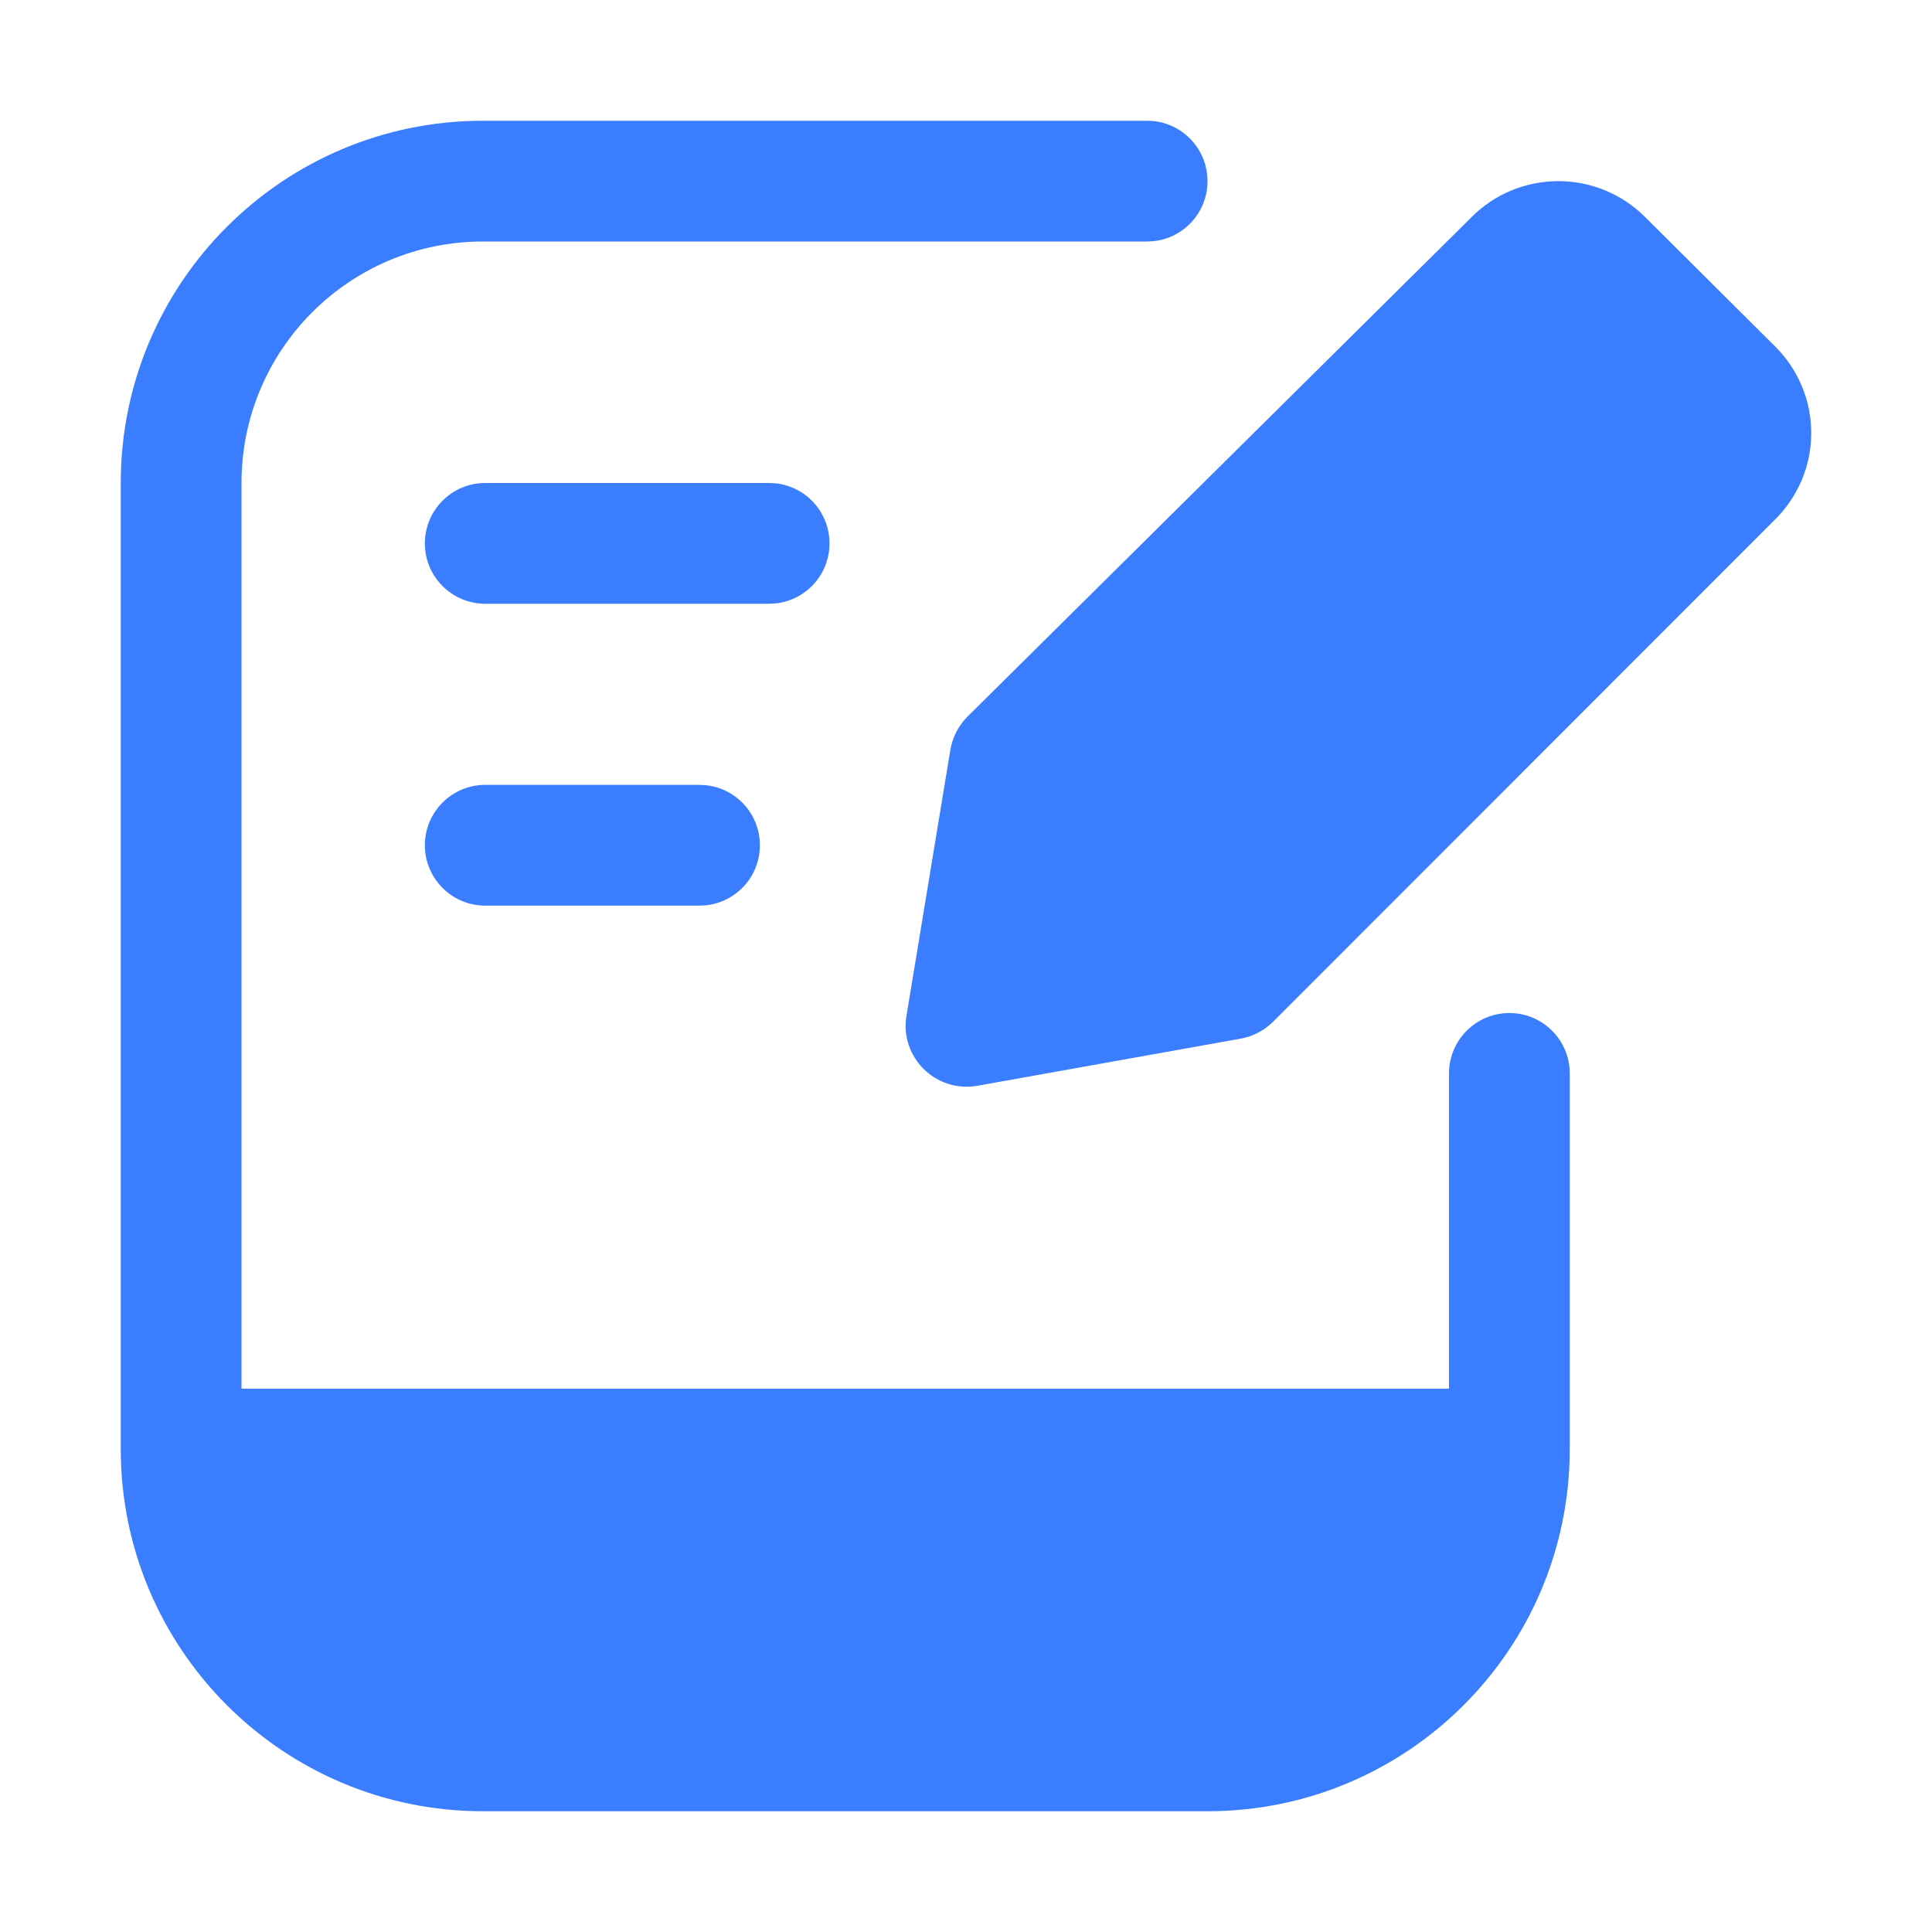
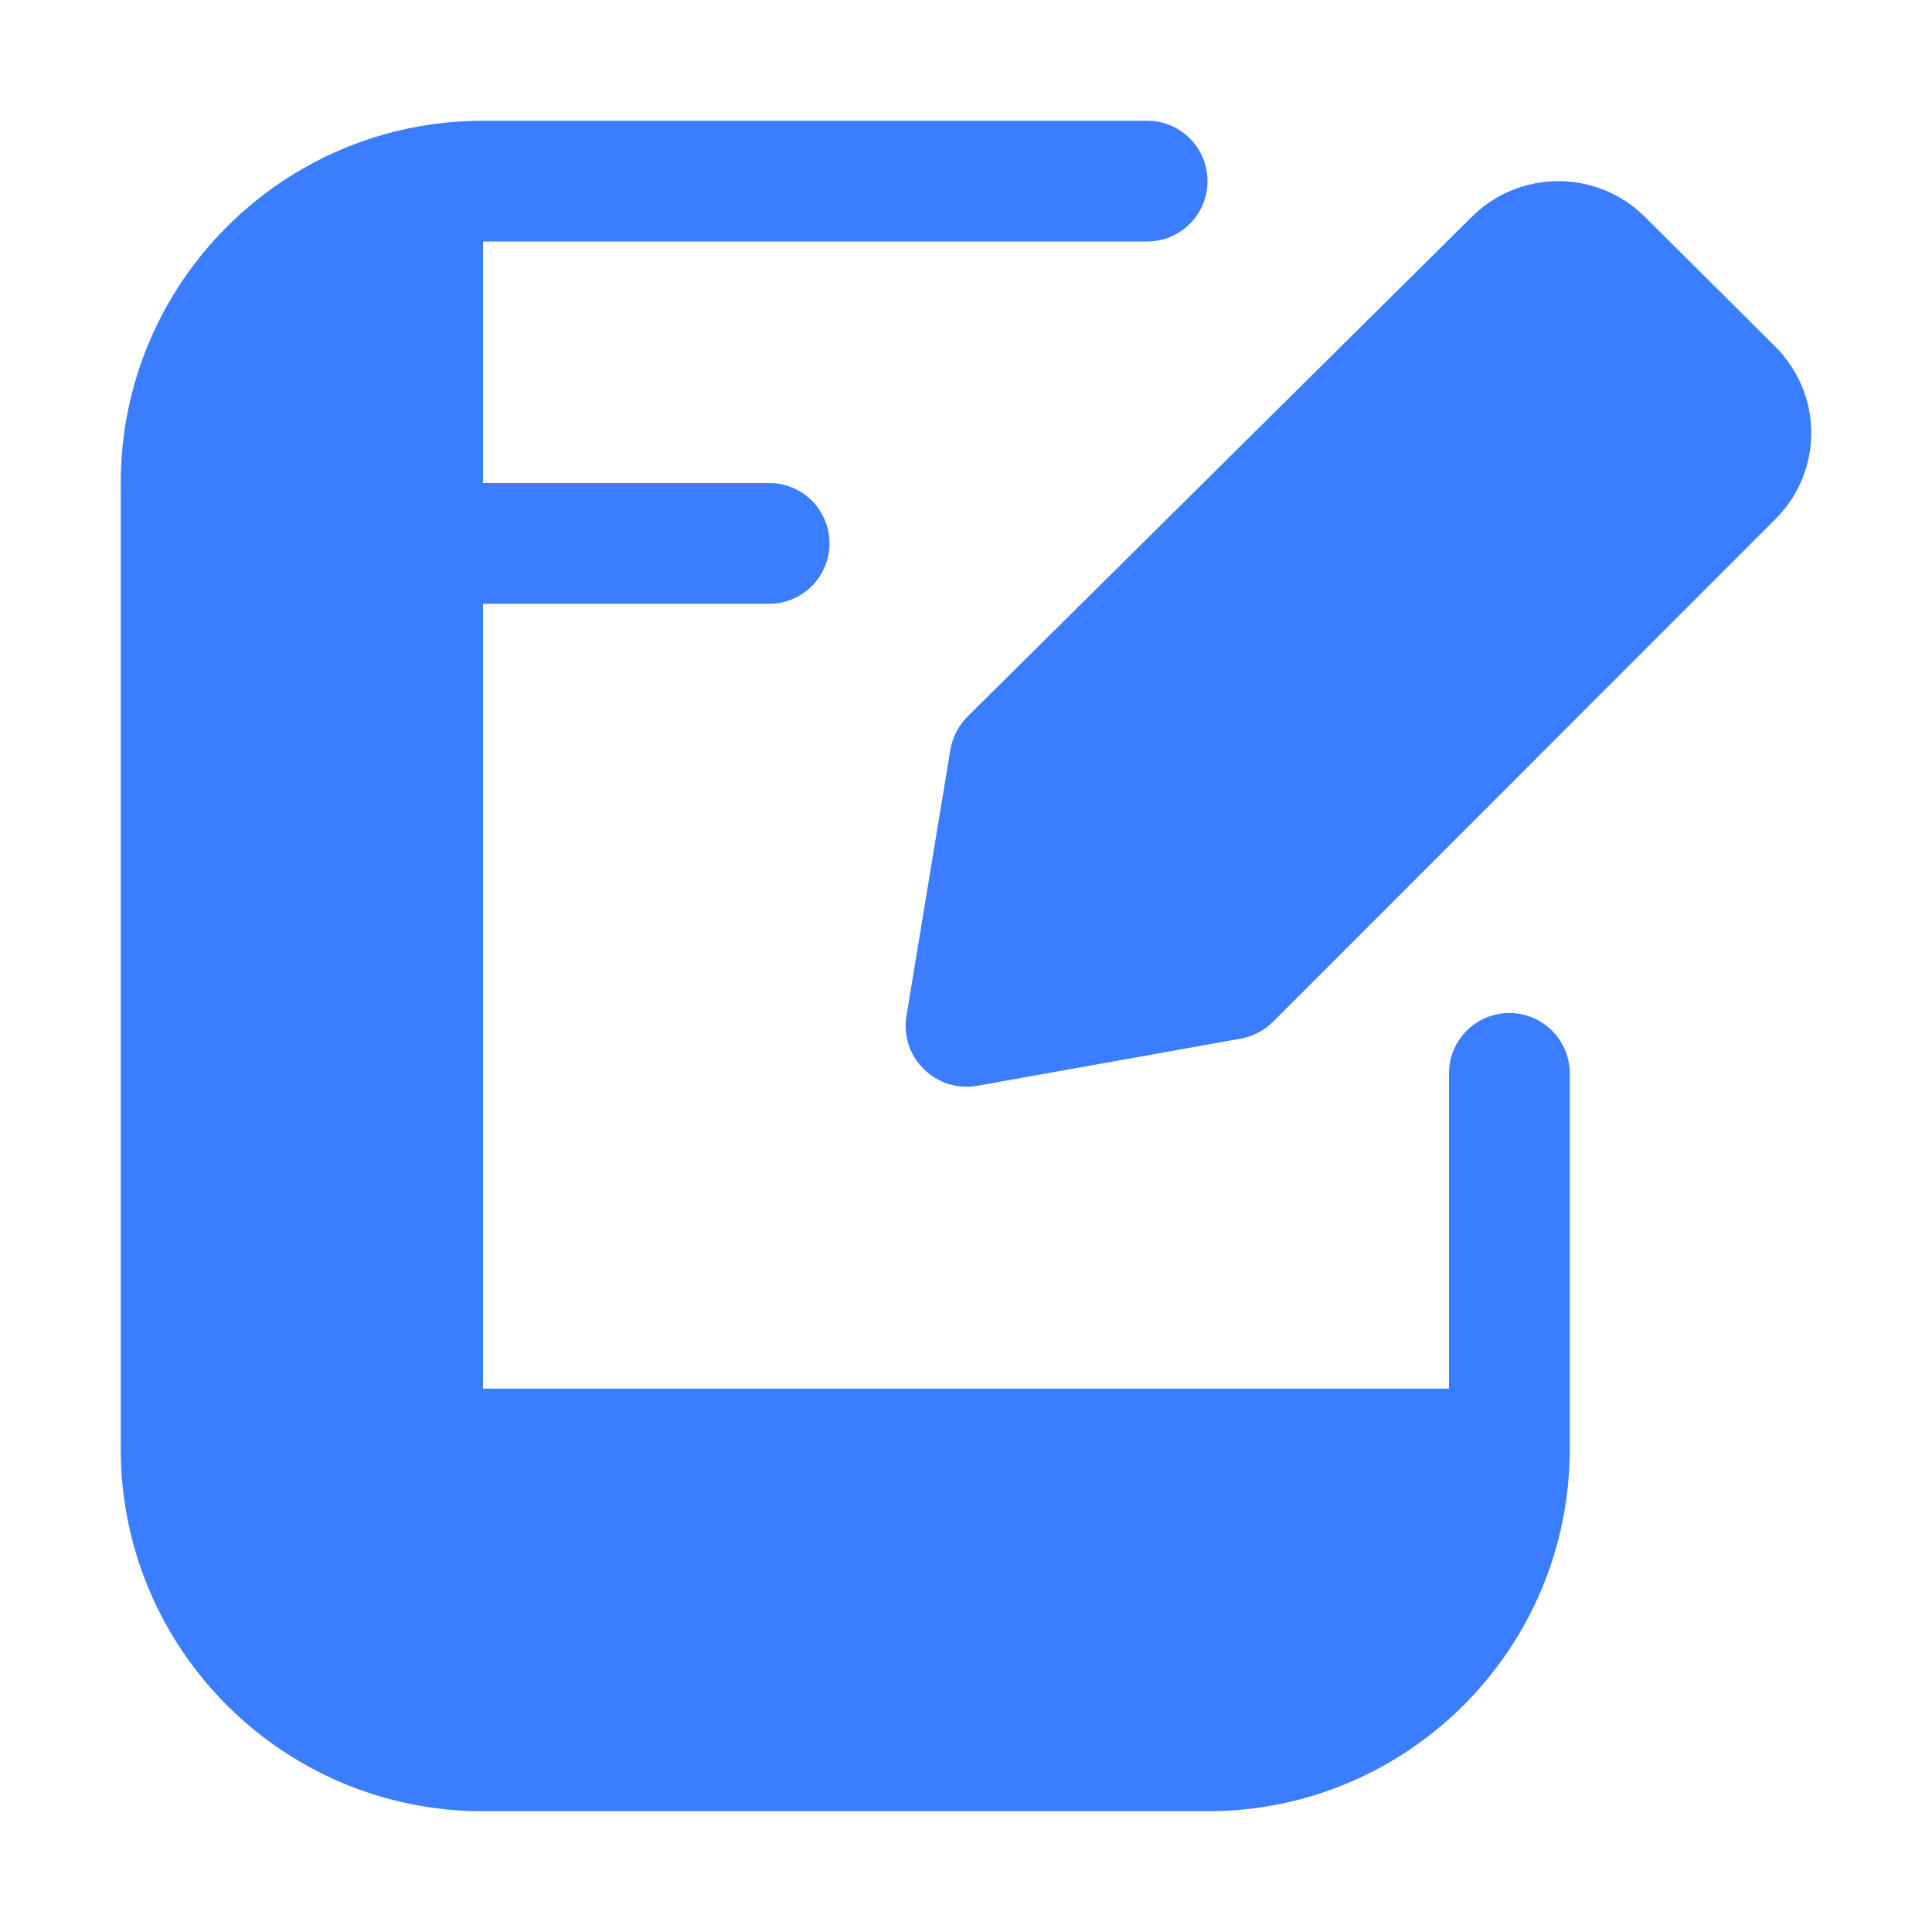
<svg xmlns="http://www.w3.org/2000/svg" width="32" height="32" viewBox="0 0 32 32" fill="none">
-   <path d="M19.102 2.005C19.607 2.056 20 2.482 20 3C20 3.518 19.607 3.944 19.102 3.995L19 4H8C5.791 4 4 5.791 4 8V23H24V17.779C24 17.227 24.448 16.779 25 16.779C25.552 16.779 26 17.227 26 17.779V24C26 27.314 23.314 30 20 30H8C4.686 30 2 27.314 2 24V8C2 4.686 4.686 2 8 2H19L19.102 2.005Z" fill="#3A7DFF" />
+   <path d="M19.102 2.005C19.607 2.056 20 2.482 20 3C20 3.518 19.607 3.944 19.102 3.995L19 4H8V23H24V17.779C24 17.227 24.448 16.779 25 16.779C25.552 16.779 26 17.227 26 17.779V24C26 27.314 23.314 30 20 30H8C4.686 30 2 27.314 2 24V8C2 4.686 4.686 2 8 2H19L19.102 2.005Z" fill="#3A7DFF" />
  <path d="M25.811 3C26.079 3 26.344 3.053 26.591 3.155C26.838 3.258 27.062 3.408 27.251 3.598L29.4 5.737C29.59 5.925 29.741 6.149 29.844 6.395C29.947 6.64 30 6.904 30 7.171C30 7.437 29.947 7.702 29.844 7.948C29.741 8.194 29.59 8.418 29.4 8.605L21.089 16.921C20.942 17.067 20.754 17.166 20.55 17.203L16.193 17.983C15.504 18.107 14.9 17.514 15.014 16.826L15.741 12.42C15.776 12.211 15.876 12.018 16.026 11.868L24.372 3.598C24.56 3.408 24.784 3.258 25.031 3.155C25.278 3.053 25.544 3 25.811 3Z" fill="#3A7DFF" />
-   <path d="M11.688 13.005C12.193 13.056 12.586 13.482 12.586 14C12.586 14.518 12.193 14.944 11.688 14.995L11.586 15H8.037C7.485 15 7.037 14.552 7.037 14C7.037 13.448 7.485 13 8.037 13H11.586L11.688 13.005Z" fill="#3A7DFF" />
  <path d="M12.842 8.005C13.346 8.056 13.739 8.482 13.739 9C13.739 9.518 13.346 9.944 12.842 9.995L12.739 10H8.037C7.485 10 7.037 9.552 7.037 9C7.037 8.448 7.485 8 8.037 8H12.739L12.842 8.005Z" fill="#3A7DFF" />
</svg>